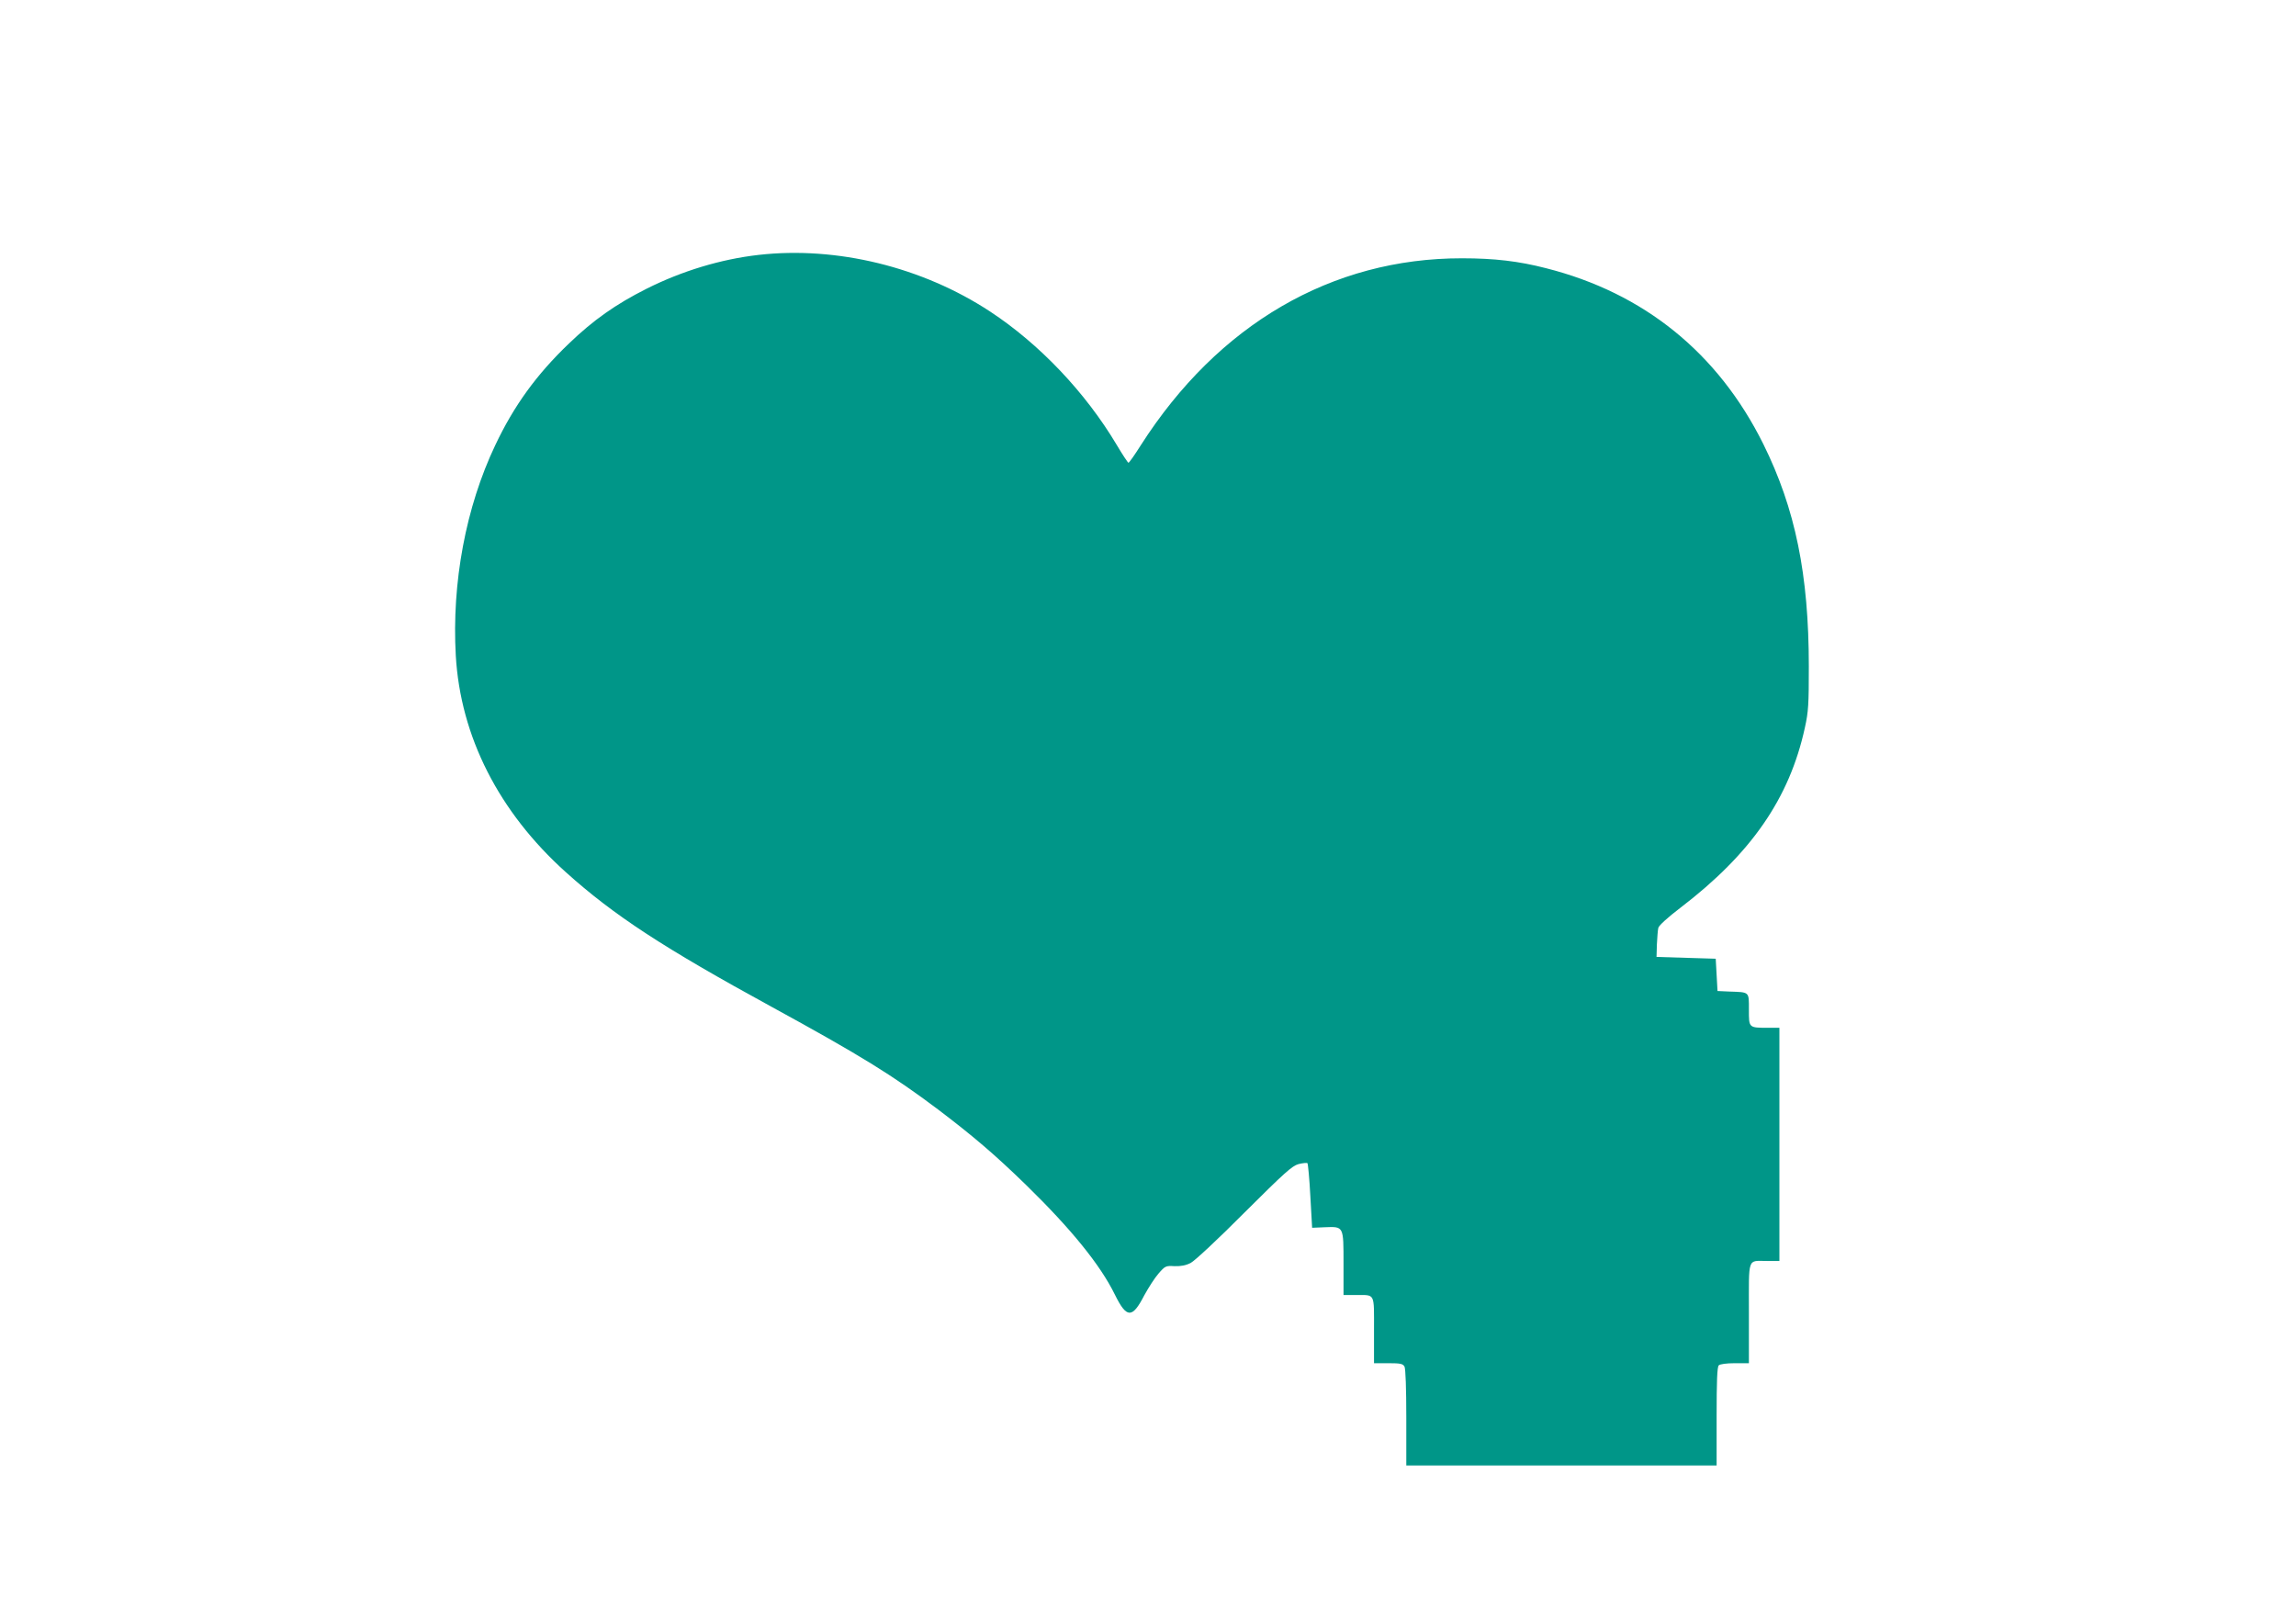
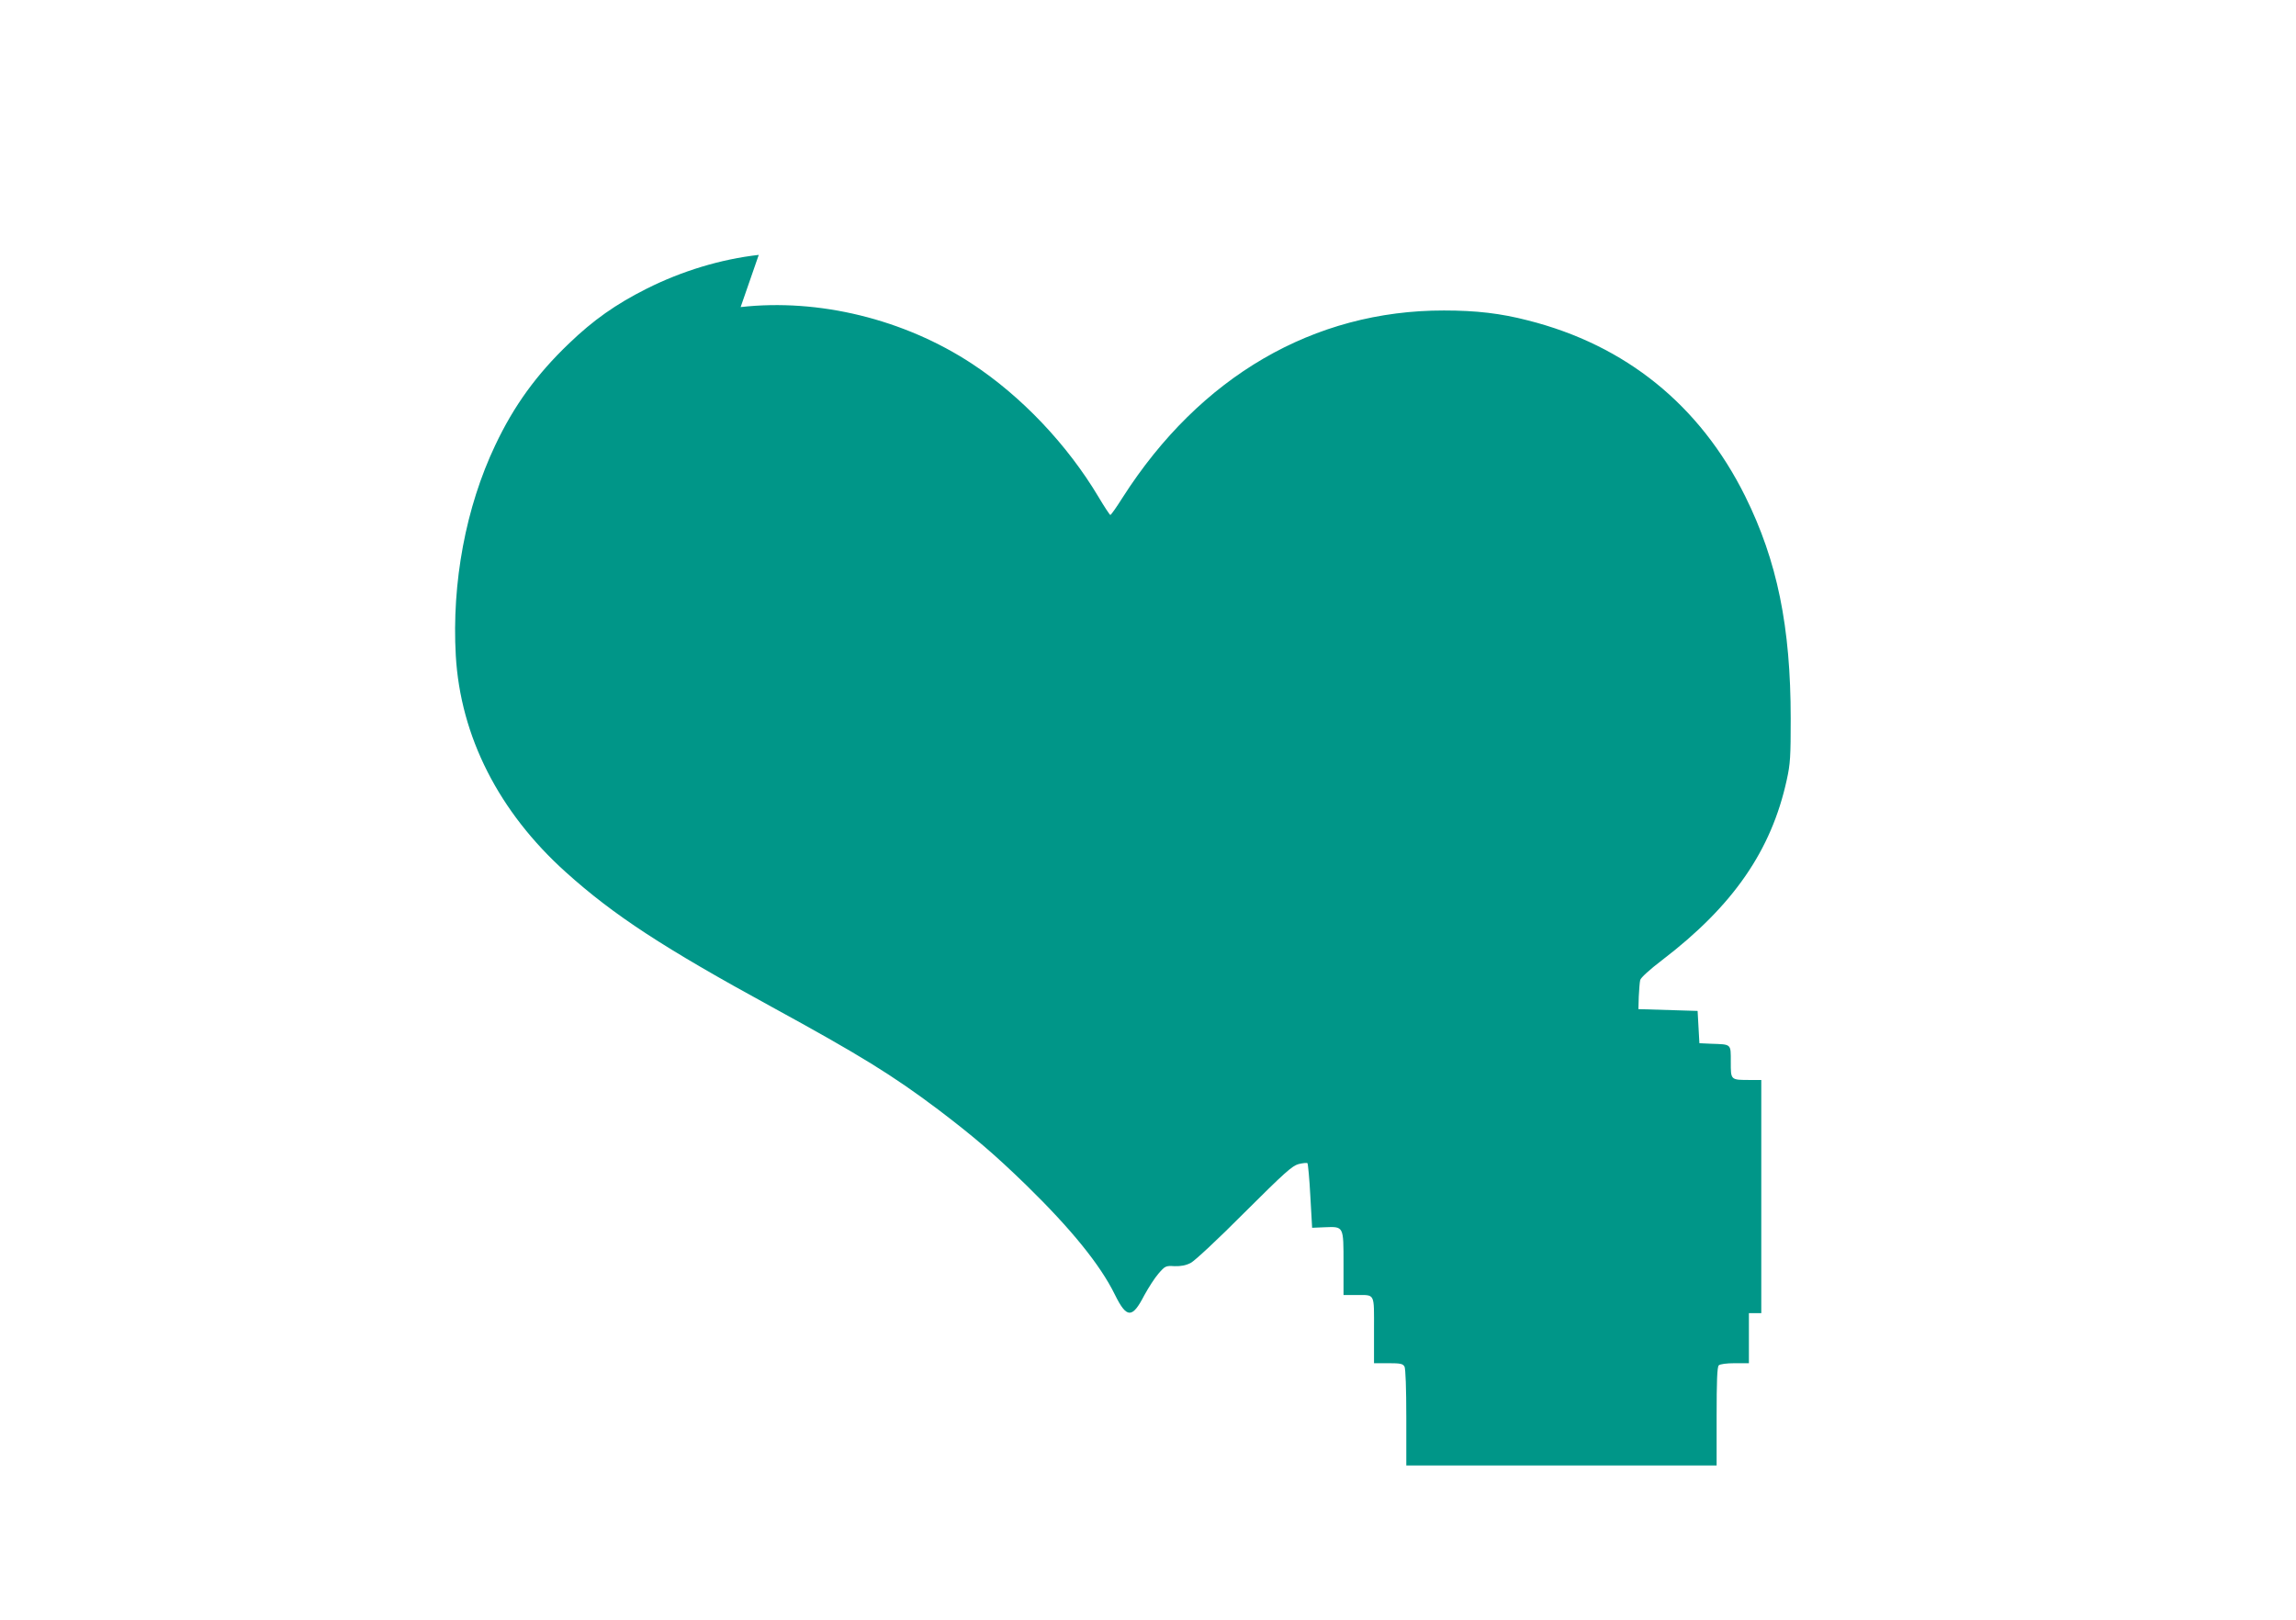
<svg xmlns="http://www.w3.org/2000/svg" version="1.0" width="1280pt" height="903pt" viewBox="0 0 1280 903" preserveAspectRatio="xMidYMid meet">
  <g transform="translate(0,903) scale(0.1,-0.1)" fill="#009688" stroke="none">
-     <path d="M4230 7609 c-212 -24 -429 -90 -626 -189 -171 -86 -297 -175 -432 -305 -181 -173 -307 -347 -411 -567 -164 -345 -243 -766 -220 -1173 26 -451 240 -872 614 -1208 267 -240 542 -420 1150 -752 490 -268 670 -379 924 -570 199 -151 317 -252 490 -420 254 -248 415 -447 496 -612 66 -134 97 -135 164 -5 23 42 58 97 79 121 37 43 41 45 90 42 35 -1 63 4 90 18 22 11 154 134 299 280 224 223 266 261 302 271 24 6 46 8 50 5 3 -4 11 -86 16 -183 l10 -177 71 3 c106 4 104 7 104 -204 l0 -174 69 0 c109 0 101 15 101 -196 l0 -184 80 0 c68 0 81 -3 90 -19 6 -12 10 -121 10 -285 l0 -266 865 0 865 0 0 273 c0 199 3 276 12 285 7 7 43 12 90 12 l78 0 0 279 c0 319 -10 291 101 291 l69 0 0 650 0 650 -62 0 c-110 0 -108 -1 -108 101 0 102 5 97 -110 101 l-65 3 -5 90 -5 90 -165 5 -165 5 2 70 c2 39 5 80 8 92 3 13 52 58 123 112 395 302 608 610 694 1004 20 90 22 131 22 342 0 511 -75 879 -254 1240 -252 507 -665 842 -1212 980 -151 39 -287 55 -467 55 -726 1 -1360 -368 -1791 -1042 -34 -54 -65 -98 -69 -98 -3 0 -33 45 -65 99 -175 294 -432 564 -706 744 -379 249 -855 365 -1290 316z" />
+     <path d="M4230 7609 c-212 -24 -429 -90 -626 -189 -171 -86 -297 -175 -432 -305 -181 -173 -307 -347 -411 -567 -164 -345 -243 -766 -220 -1173 26 -451 240 -872 614 -1208 267 -240 542 -420 1150 -752 490 -268 670 -379 924 -570 199 -151 317 -252 490 -420 254 -248 415 -447 496 -612 66 -134 97 -135 164 -5 23 42 58 97 79 121 37 43 41 45 90 42 35 -1 63 4 90 18 22 11 154 134 299 280 224 223 266 261 302 271 24 6 46 8 50 5 3 -4 11 -86 16 -183 l10 -177 71 3 c106 4 104 7 104 -204 l0 -174 69 0 c109 0 101 15 101 -196 l0 -184 80 0 c68 0 81 -3 90 -19 6 -12 10 -121 10 -285 l0 -266 865 0 865 0 0 273 c0 199 3 276 12 285 7 7 43 12 90 12 l78 0 0 279 l69 0 0 650 0 650 -62 0 c-110 0 -108 -1 -108 101 0 102 5 97 -110 101 l-65 3 -5 90 -5 90 -165 5 -165 5 2 70 c2 39 5 80 8 92 3 13 52 58 123 112 395 302 608 610 694 1004 20 90 22 131 22 342 0 511 -75 879 -254 1240 -252 507 -665 842 -1212 980 -151 39 -287 55 -467 55 -726 1 -1360 -368 -1791 -1042 -34 -54 -65 -98 -69 -98 -3 0 -33 45 -65 99 -175 294 -432 564 -706 744 -379 249 -855 365 -1290 316z" />
  </g>
</svg>